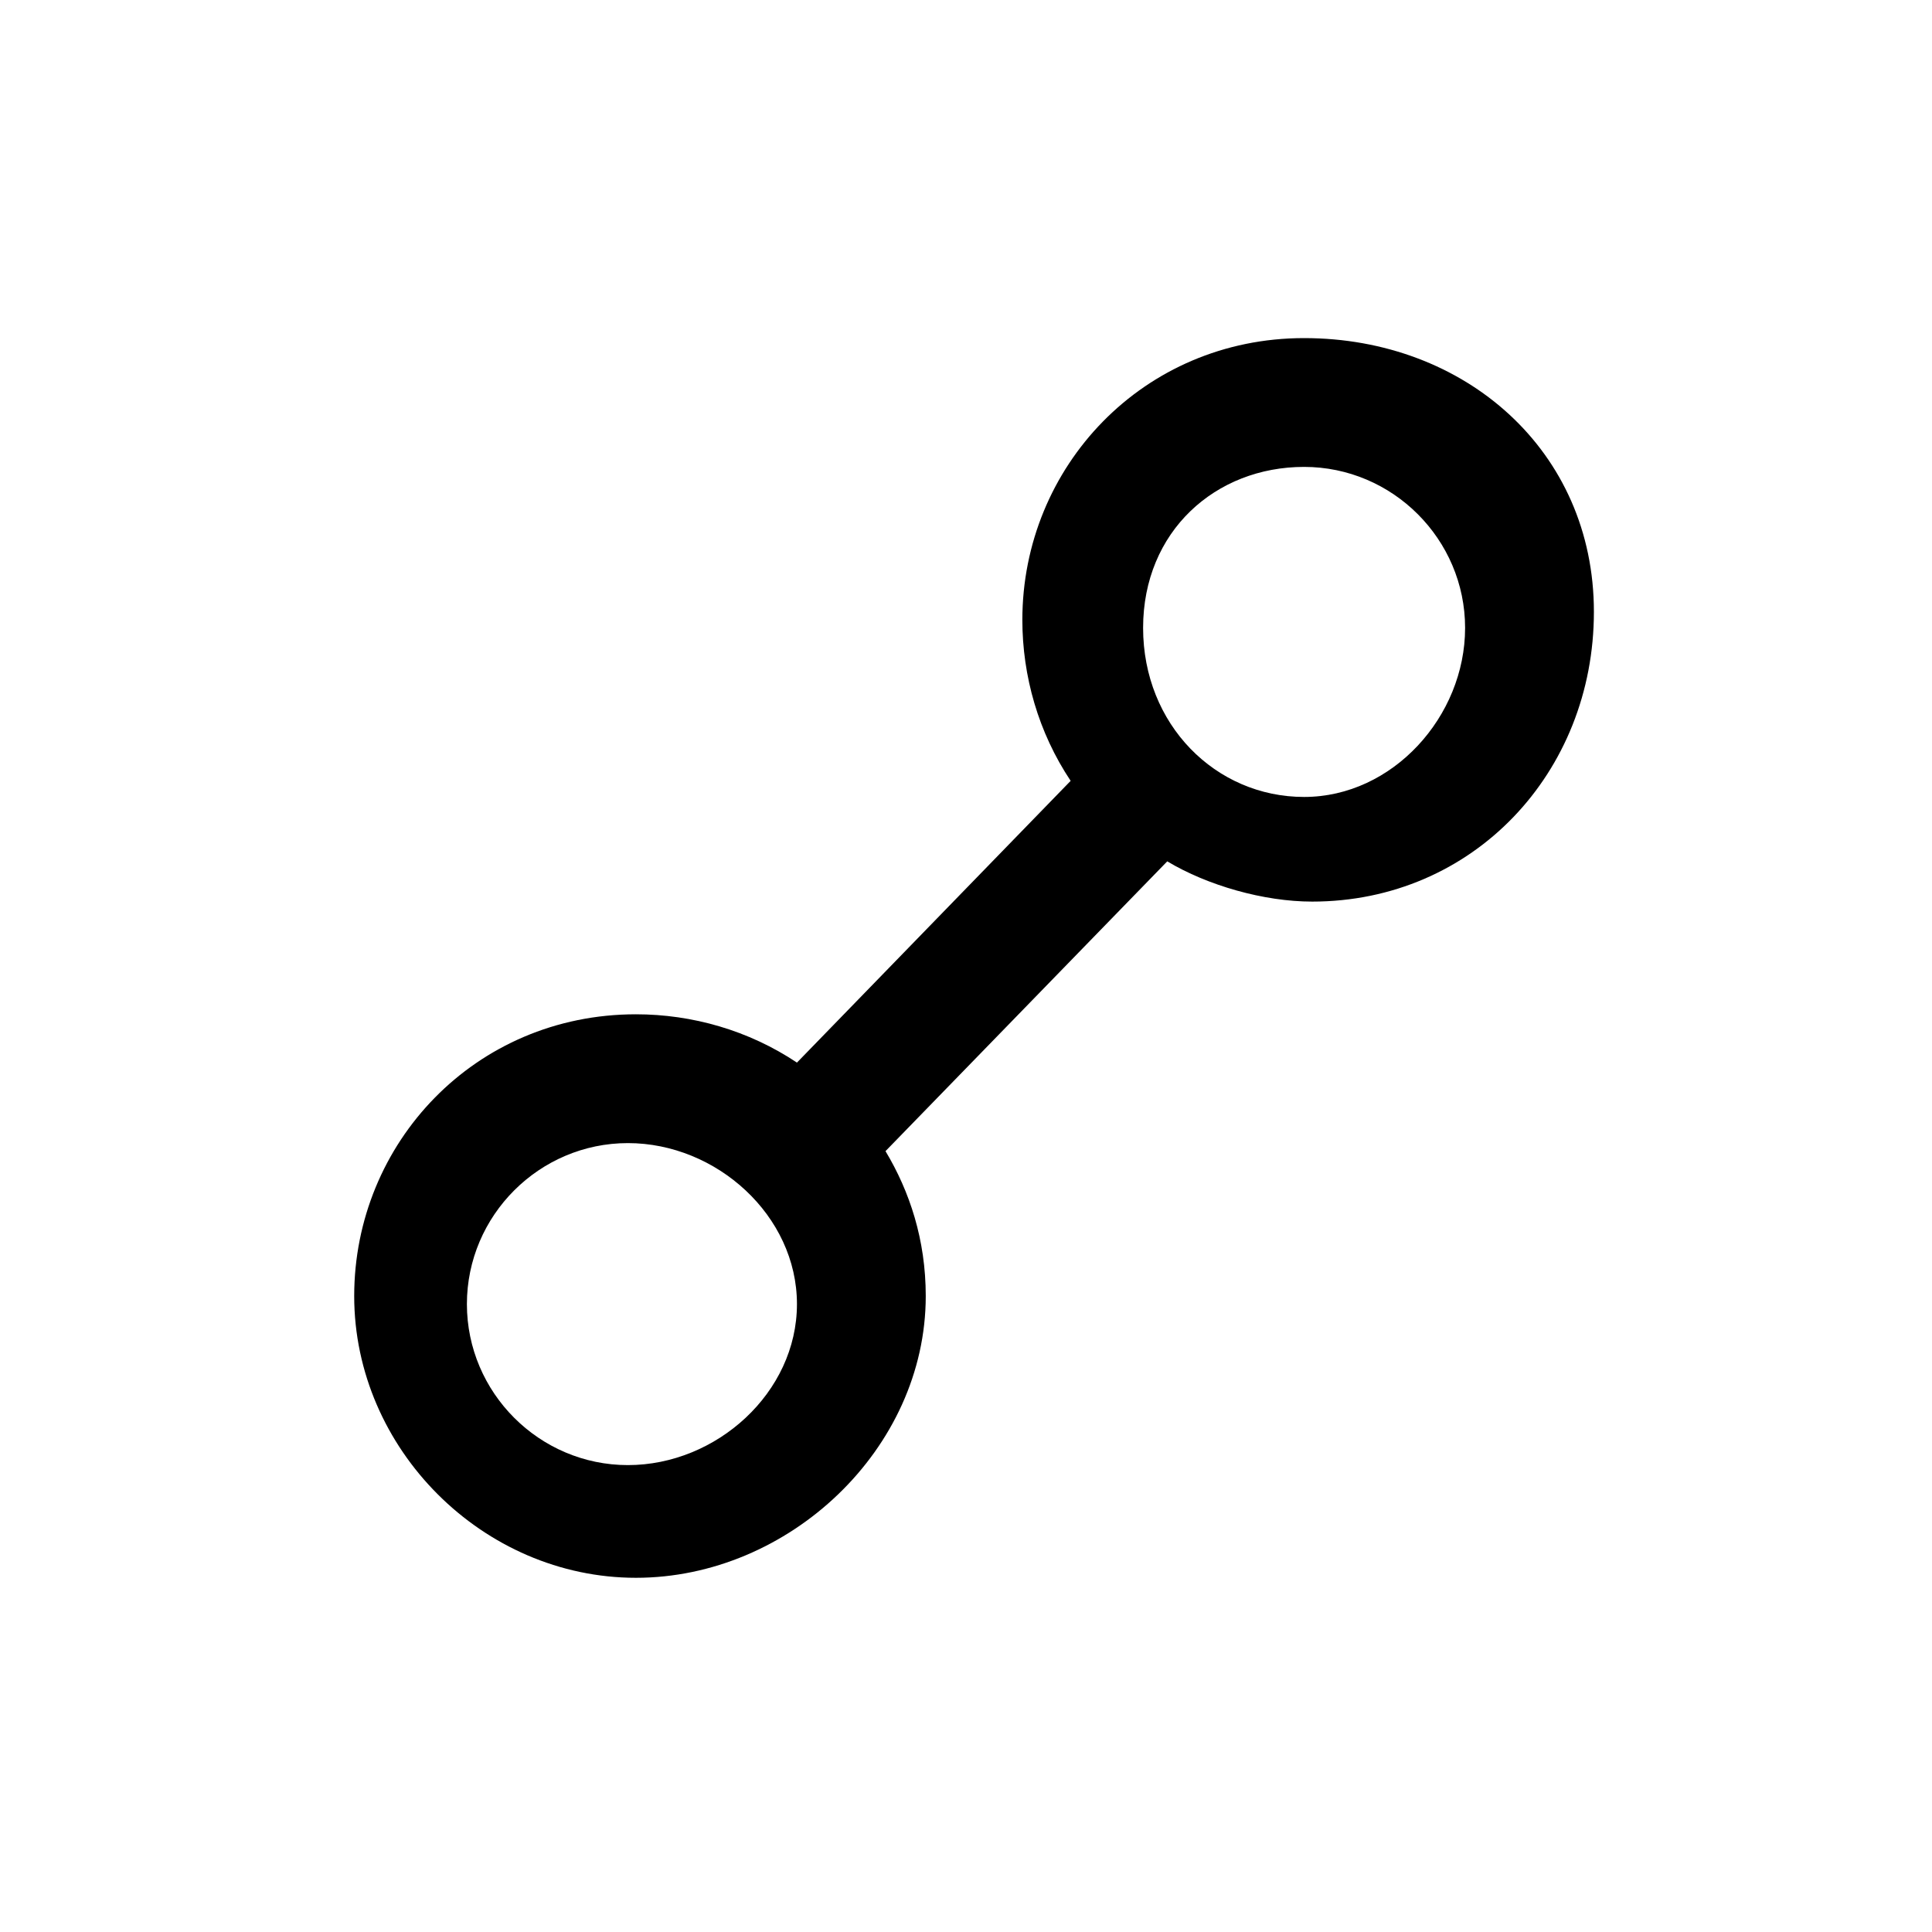
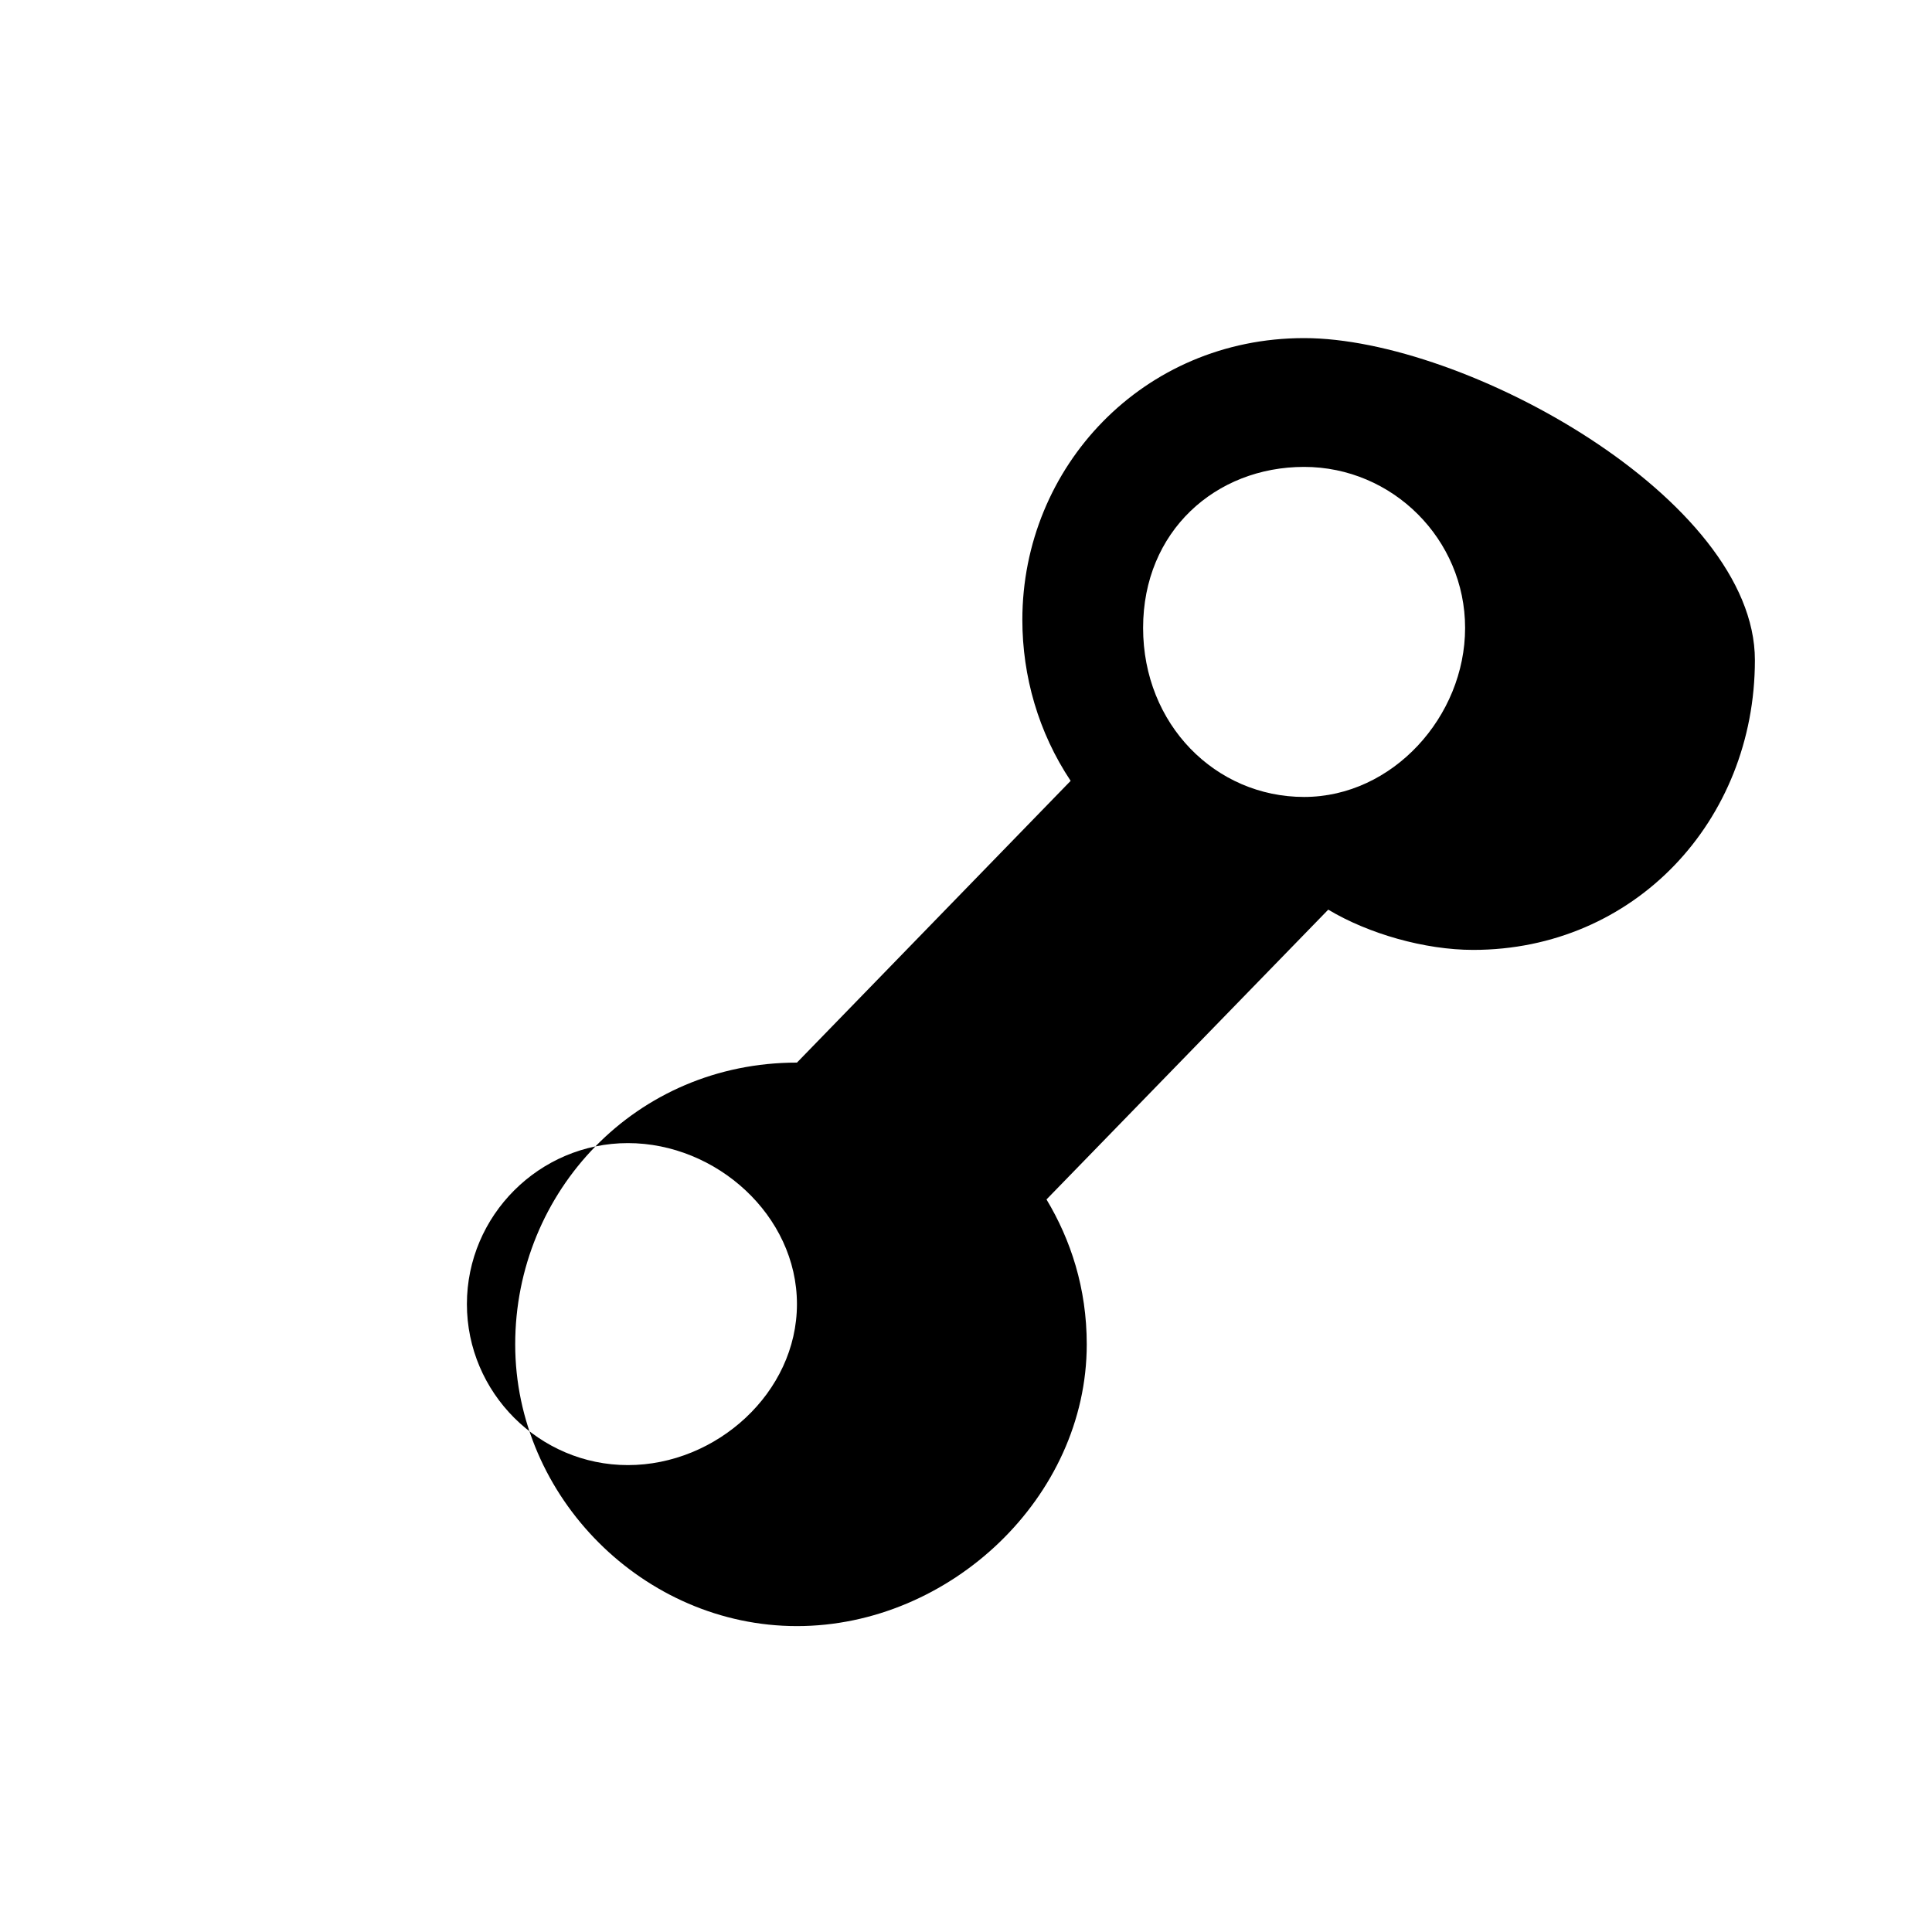
<svg xmlns="http://www.w3.org/2000/svg" version="1.1" id="Ebene_1" x="0px" y="0px" viewBox="0 0 24 24" style="enable-background:new 0 0 24 24;" xml:space="preserve">
-   <path d="M16.2,4.2c-2,0-3.5,1.6-3.5,3.5c0,0.7,0.2,1.4,0.6,2l-3.4,3.5c-0.6-0.4-1.3-0.6-2-0.6c-2,0-3.5,1.6-3.5,3.5s1.6,3.5,3.5,3.5  s3.6-1.6,3.6-3.5c0-0.7-0.2-1.3-0.5-1.8l3.5-3.6c0.5,0.3,1.2,0.5,1.8,0.5c2,0,3.5-1.6,3.5-3.6S18.2,4.2,16.2,4.2z M7.8,18.2  c-1.1,0-2-0.9-2-2s0.9-2,2-2s2.1,0.9,2.1,2S8.9,18.2,7.8,18.2z M16.2,9.9c-1.1,0-2-0.9-2-2.1s0.9-2,2-2s2,0.9,2,2S17.3,9.9,16.2,9.9  z" />
+   <path d="M16.2,4.2c-2,0-3.5,1.6-3.5,3.5c0,0.7,0.2,1.4,0.6,2l-3.4,3.5c-2,0-3.5,1.6-3.5,3.5s1.6,3.5,3.5,3.5  s3.6-1.6,3.6-3.5c0-0.7-0.2-1.3-0.5-1.8l3.5-3.6c0.5,0.3,1.2,0.5,1.8,0.5c2,0,3.5-1.6,3.5-3.6S18.2,4.2,16.2,4.2z M7.8,18.2  c-1.1,0-2-0.9-2-2s0.9-2,2-2s2.1,0.9,2.1,2S8.9,18.2,7.8,18.2z M16.2,9.9c-1.1,0-2-0.9-2-2.1s0.9-2,2-2s2,0.9,2,2S17.3,9.9,16.2,9.9  z" />
</svg>